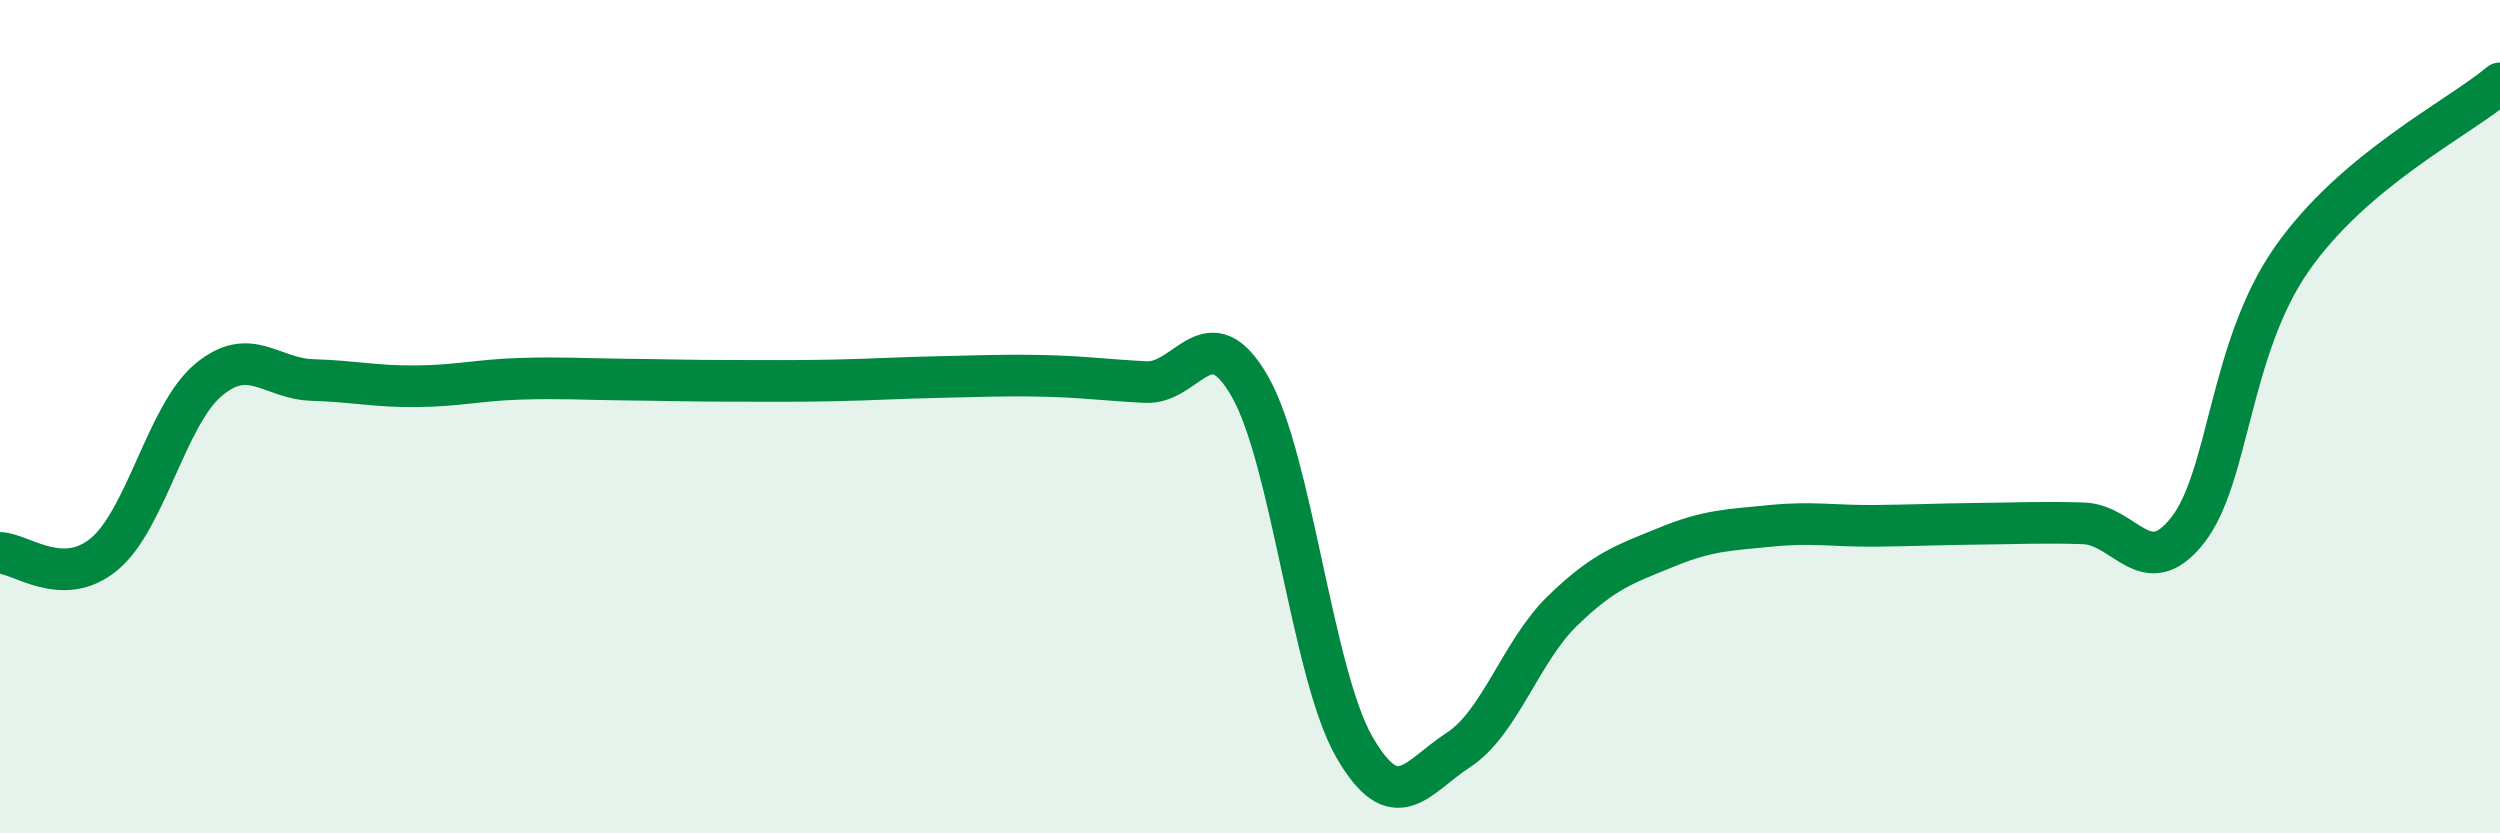
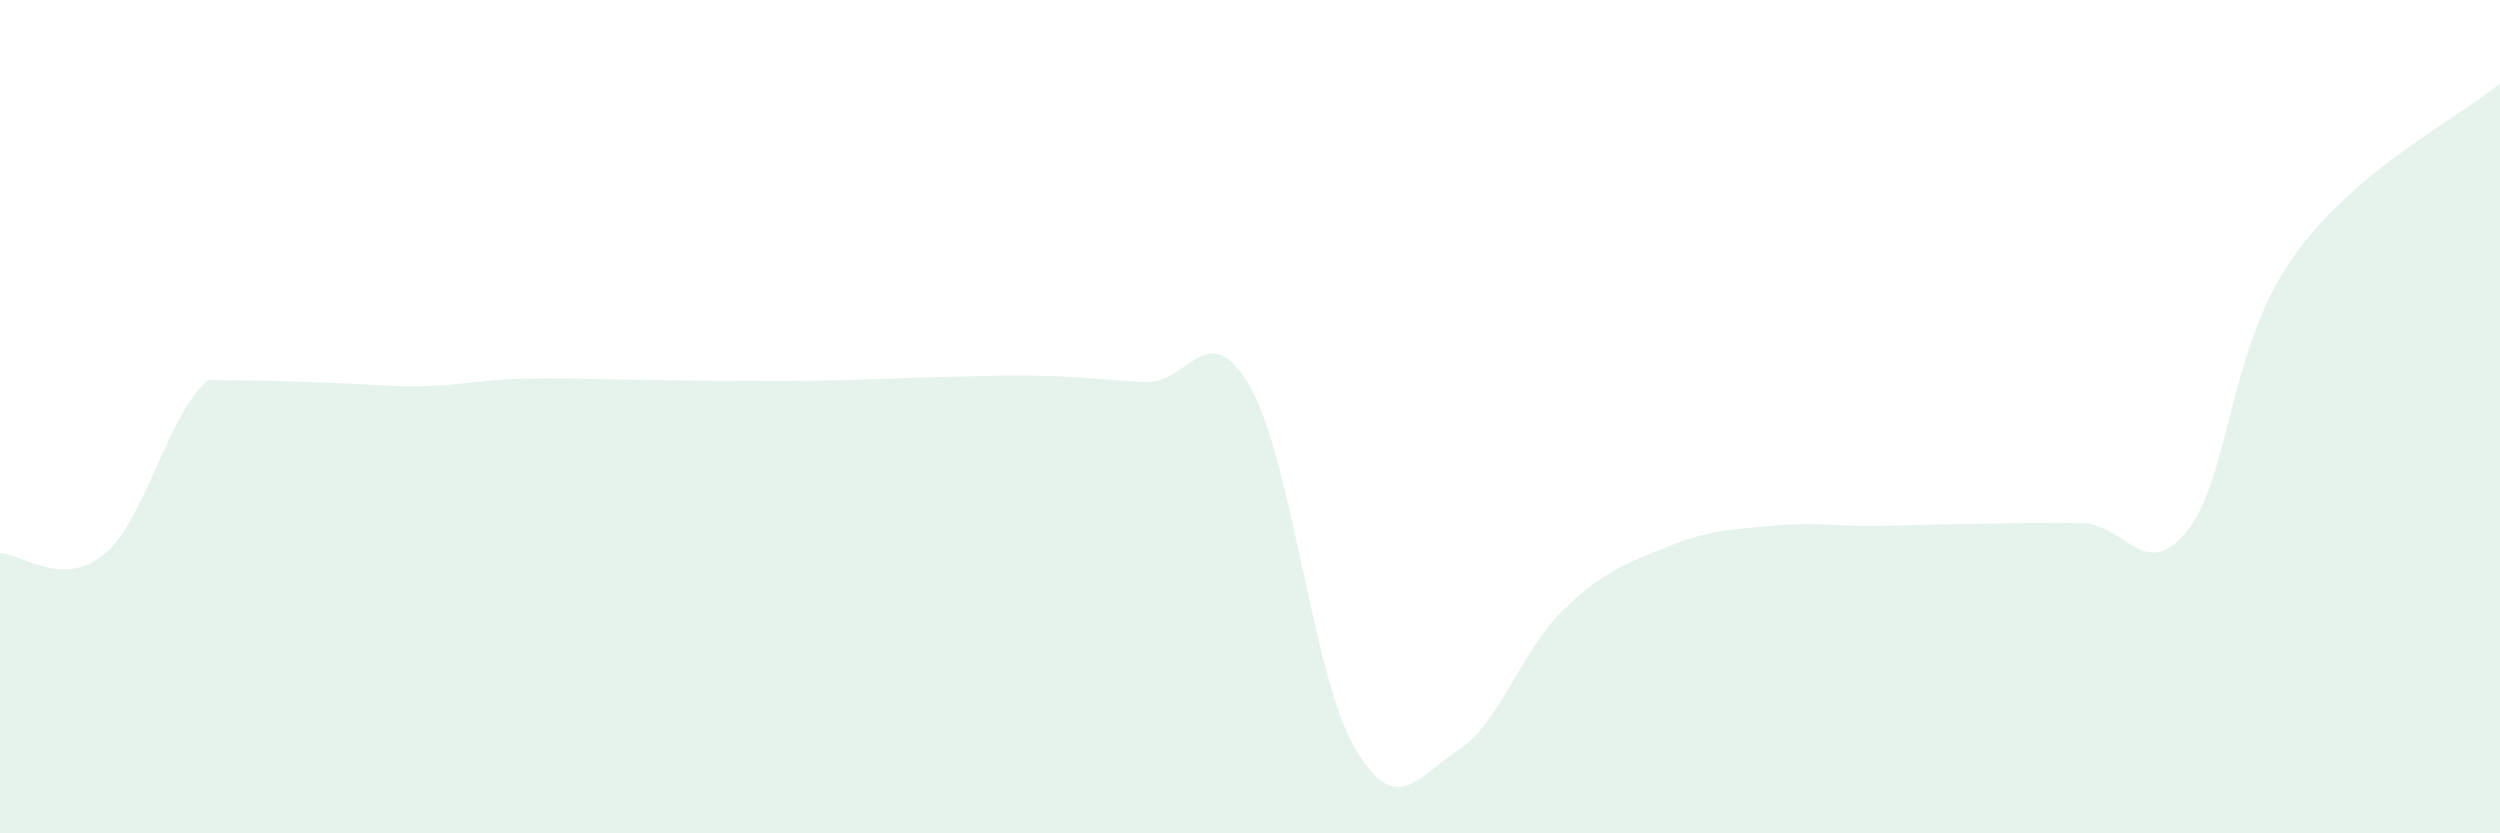
<svg xmlns="http://www.w3.org/2000/svg" width="60" height="20" viewBox="0 0 60 20">
-   <path d="M 0,13.27 C 0.5,13.28 1.5,14.13 2.5,13.3 C 3.5,12.47 4,9.96 5,9.12 C 6,8.28 6.5,9.09 7.5,9.12 C 8.5,9.15 9,9.28 10,9.27 C 11,9.26 11.5,9.12 12.5,9.09 C 13.5,9.06 14,9.1 15,9.11 C 16,9.12 16.5,9.14 17.5,9.14 C 18.5,9.14 19,9.15 20,9.13 C 21,9.11 21.5,9.07 22.5,9.05 C 23.5,9.03 24,9 25,9.02 C 26,9.04 26.5,9.12 27.5,9.17 C 28.5,9.22 29,7.53 30,9.28 C 31,11.03 31.5,16.18 32.5,17.92 C 33.5,19.66 34,18.65 35,18 C 36,17.35 36.5,15.63 37.5,14.66 C 38.5,13.69 39,13.54 40,13.13 C 41,12.72 41.5,12.72 42.5,12.62 C 43.5,12.52 44,12.63 45,12.62 C 46,12.61 46.5,12.58 47.5,12.57 C 48.5,12.56 49,12.53 50,12.56 C 51,12.59 51.5,14 52.5,12.73 C 53.5,11.46 53.5,8.37 55,6.22 C 56.5,4.07 59,2.84 60,2L60 20L0 20Z" fill="#008740" opacity="0.1" stroke-linecap="round" stroke-linejoin="round" />
-   <path d="M 0,13.27 C 0.5,13.28 1.5,14.13 2.5,13.3 C 3.5,12.47 4,9.96 5,9.12 C 6,8.28 6.5,9.09 7.5,9.12 C 8.5,9.15 9,9.28 10,9.27 C 11,9.26 11.5,9.12 12.5,9.09 C 13.5,9.06 14,9.1 15,9.11 C 16,9.12 16.5,9.14 17.5,9.14 C 18.5,9.14 19,9.15 20,9.13 C 21,9.11 21.5,9.07 22.5,9.05 C 23.5,9.03 24,9 25,9.02 C 26,9.04 26.5,9.12 27.5,9.17 C 28.5,9.22 29,7.53 30,9.28 C 31,11.03 31.5,16.18 32.5,17.92 C 33.5,19.66 34,18.65 35,18 C 36,17.35 36.5,15.63 37.5,14.66 C 38.5,13.69 39,13.54 40,13.13 C 41,12.72 41.5,12.72 42.5,12.62 C 43.5,12.52 44,12.63 45,12.62 C 46,12.61 46.5,12.58 47.5,12.57 C 48.5,12.56 49,12.53 50,12.56 C 51,12.59 51.5,14 52.5,12.73 C 53.5,11.46 53.5,8.37 55,6.22 C 56.5,4.07 59,2.84 60,2" stroke="#008740" stroke-width="1" fill="none" stroke-linecap="round" stroke-linejoin="round" />
+   <path d="M 0,13.27 C 0.5,13.28 1.5,14.13 2.5,13.3 C 3.5,12.47 4,9.96 5,9.12 C 8.5,9.15 9,9.28 10,9.27 C 11,9.26 11.5,9.12 12.5,9.09 C 13.5,9.06 14,9.1 15,9.11 C 16,9.12 16.5,9.14 17.5,9.14 C 18.5,9.14 19,9.15 20,9.13 C 21,9.11 21.5,9.07 22.5,9.05 C 23.5,9.03 24,9 25,9.02 C 26,9.04 26.5,9.12 27.5,9.17 C 28.5,9.22 29,7.53 30,9.28 C 31,11.03 31.5,16.18 32.5,17.92 C 33.5,19.66 34,18.65 35,18 C 36,17.35 36.5,15.63 37.5,14.66 C 38.5,13.69 39,13.54 40,13.13 C 41,12.72 41.5,12.72 42.5,12.62 C 43.5,12.52 44,12.63 45,12.62 C 46,12.61 46.5,12.58 47.5,12.57 C 48.5,12.56 49,12.53 50,12.56 C 51,12.59 51.5,14 52.5,12.73 C 53.5,11.46 53.5,8.37 55,6.22 C 56.5,4.07 59,2.84 60,2L60 20L0 20Z" fill="#008740" opacity="0.1" stroke-linecap="round" stroke-linejoin="round" />
</svg>